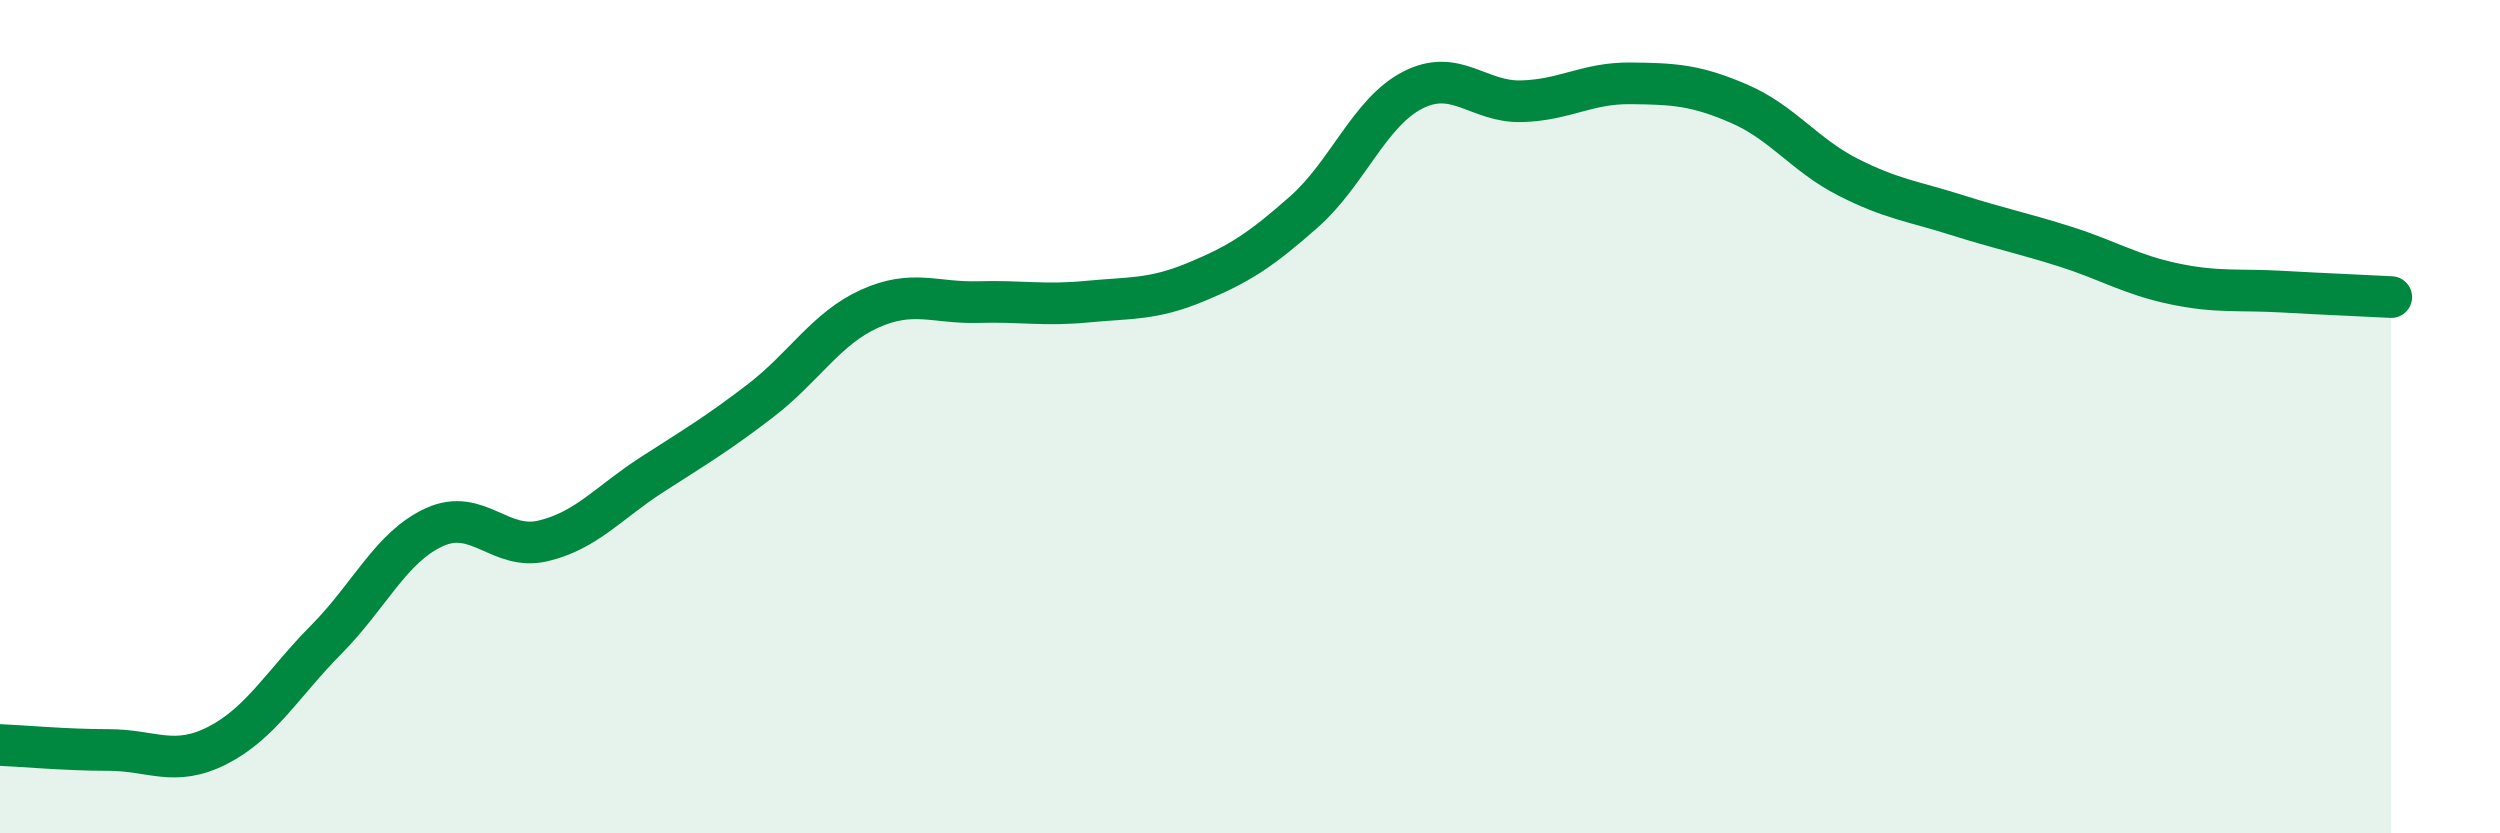
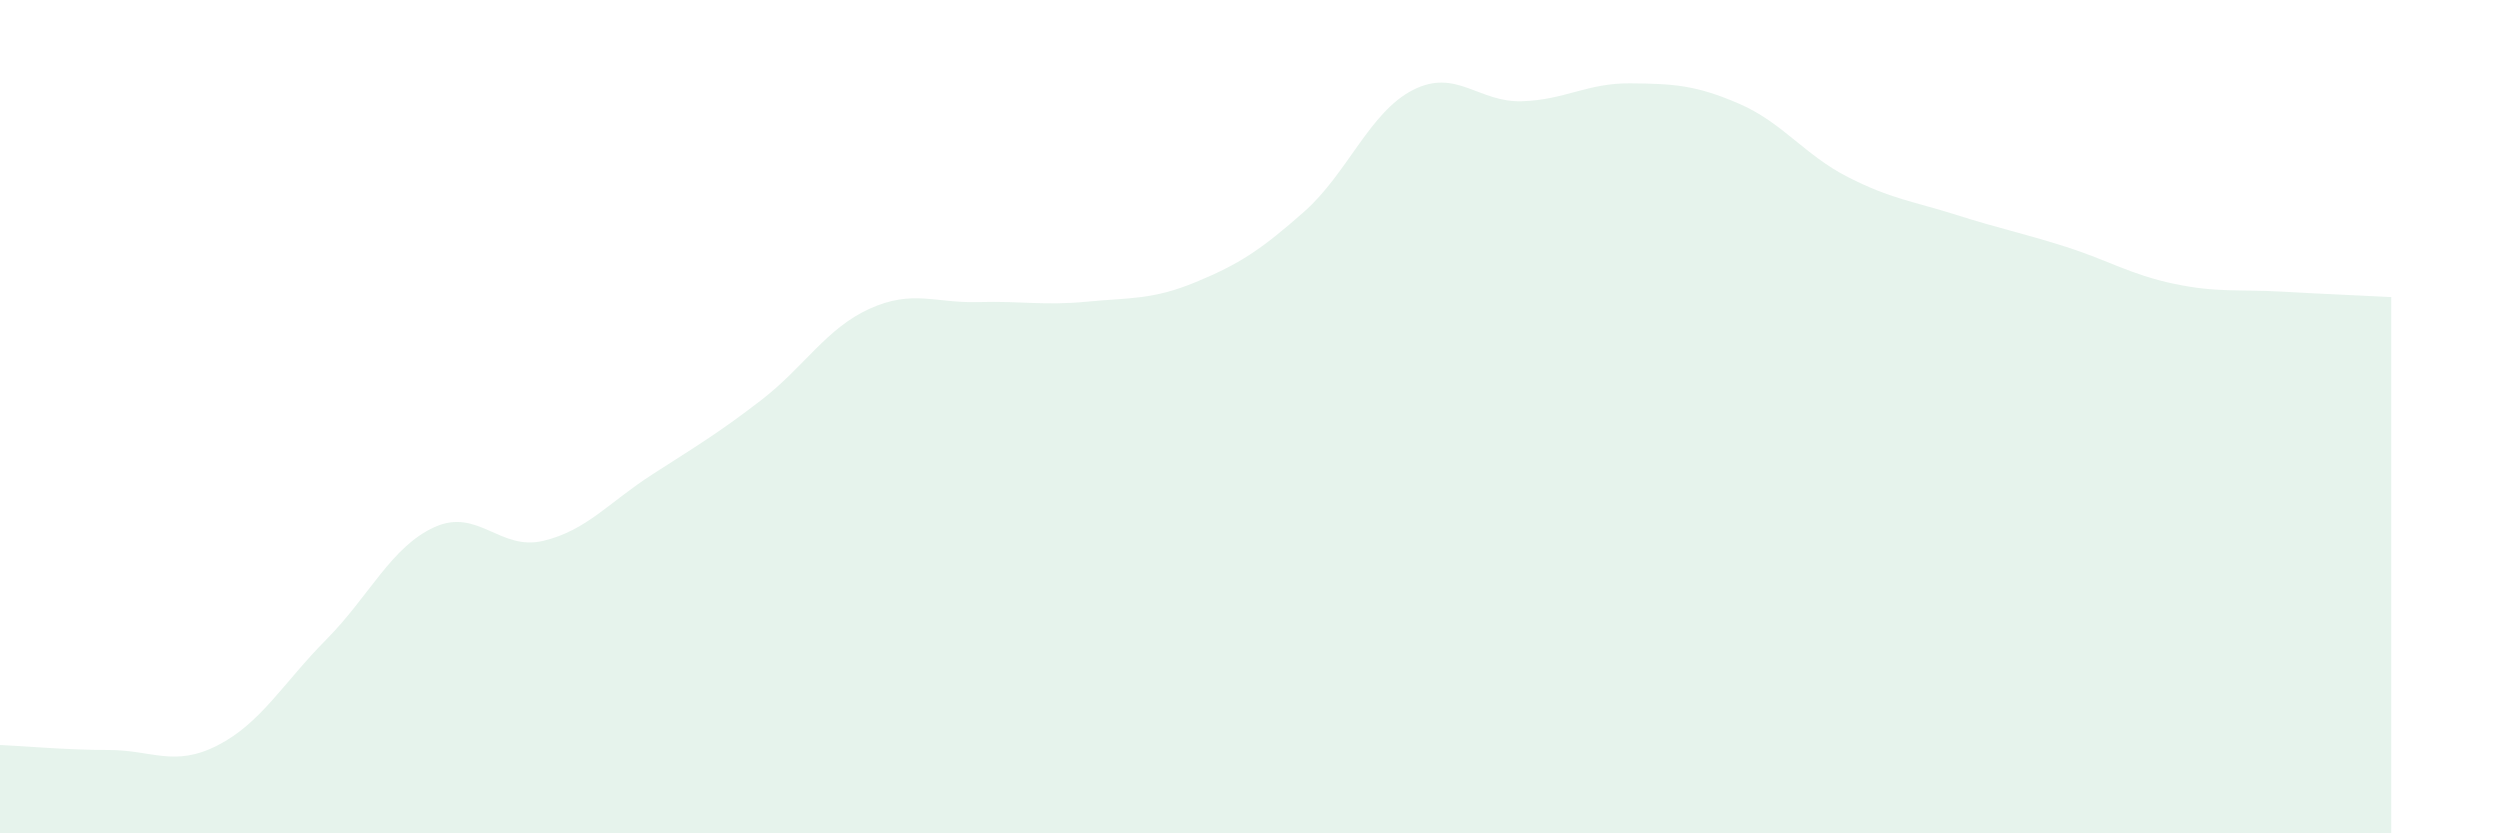
<svg xmlns="http://www.w3.org/2000/svg" width="60" height="20" viewBox="0 0 60 20">
  <path d="M 0,17.88 C 0.52,17.9 1.57,18 2.61,18 C 3.65,18 4.18,18.42 5.22,17.89 C 6.26,17.36 6.79,16.4 7.83,15.35 C 8.87,14.3 9.39,13.12 10.43,12.65 C 11.47,12.18 12,13.23 13.04,12.98 C 14.08,12.73 14.61,12.06 15.65,11.39 C 16.69,10.72 17.22,10.41 18.26,9.61 C 19.3,8.81 19.83,7.88 20.87,7.41 C 21.91,6.94 22.44,7.28 23.48,7.25 C 24.52,7.22 25.05,7.34 26.09,7.24 C 27.13,7.14 27.66,7.2 28.7,6.77 C 29.74,6.34 30.26,6 31.3,5.08 C 32.34,4.16 32.87,2.69 33.91,2.16 C 34.95,1.63 35.48,2.46 36.52,2.43 C 37.56,2.4 38.09,1.99 39.13,2 C 40.17,2.01 40.7,2.04 41.74,2.49 C 42.78,2.94 43.31,3.72 44.35,4.25 C 45.39,4.78 45.92,4.83 46.96,5.16 C 48,5.49 48.53,5.59 49.57,5.92 C 50.61,6.25 51.13,6.59 52.17,6.81 C 53.21,7.03 53.74,6.94 54.78,7 C 55.82,7.06 56.87,7.1 57.39,7.13L57.39 20L0 20Z" fill="#008740" opacity="0.1" stroke-linecap="round" stroke-linejoin="round" />
-   <path d="M 0,17.88 C 0.52,17.9 1.57,18 2.61,18 C 3.65,18 4.18,18.42 5.22,17.89 C 6.26,17.36 6.79,16.4 7.83,15.35 C 8.87,14.3 9.39,13.12 10.43,12.65 C 11.47,12.18 12,13.23 13.04,12.98 C 14.08,12.73 14.61,12.06 15.65,11.39 C 16.69,10.72 17.22,10.41 18.26,9.61 C 19.3,8.81 19.83,7.88 20.87,7.41 C 21.91,6.94 22.44,7.28 23.48,7.25 C 24.52,7.22 25.05,7.34 26.09,7.24 C 27.13,7.14 27.66,7.2 28.7,6.77 C 29.74,6.34 30.26,6 31.3,5.08 C 32.34,4.16 32.87,2.69 33.91,2.16 C 34.95,1.63 35.48,2.46 36.52,2.43 C 37.56,2.4 38.09,1.99 39.13,2 C 40.17,2.01 40.7,2.04 41.74,2.49 C 42.78,2.94 43.31,3.72 44.35,4.25 C 45.39,4.78 45.92,4.83 46.96,5.16 C 48,5.49 48.53,5.59 49.57,5.92 C 50.61,6.25 51.13,6.59 52.17,6.81 C 53.21,7.03 53.74,6.94 54.78,7 C 55.82,7.06 56.87,7.1 57.39,7.13" stroke="#008740" stroke-width="1" fill="none" stroke-linecap="round" stroke-linejoin="round" />
</svg>